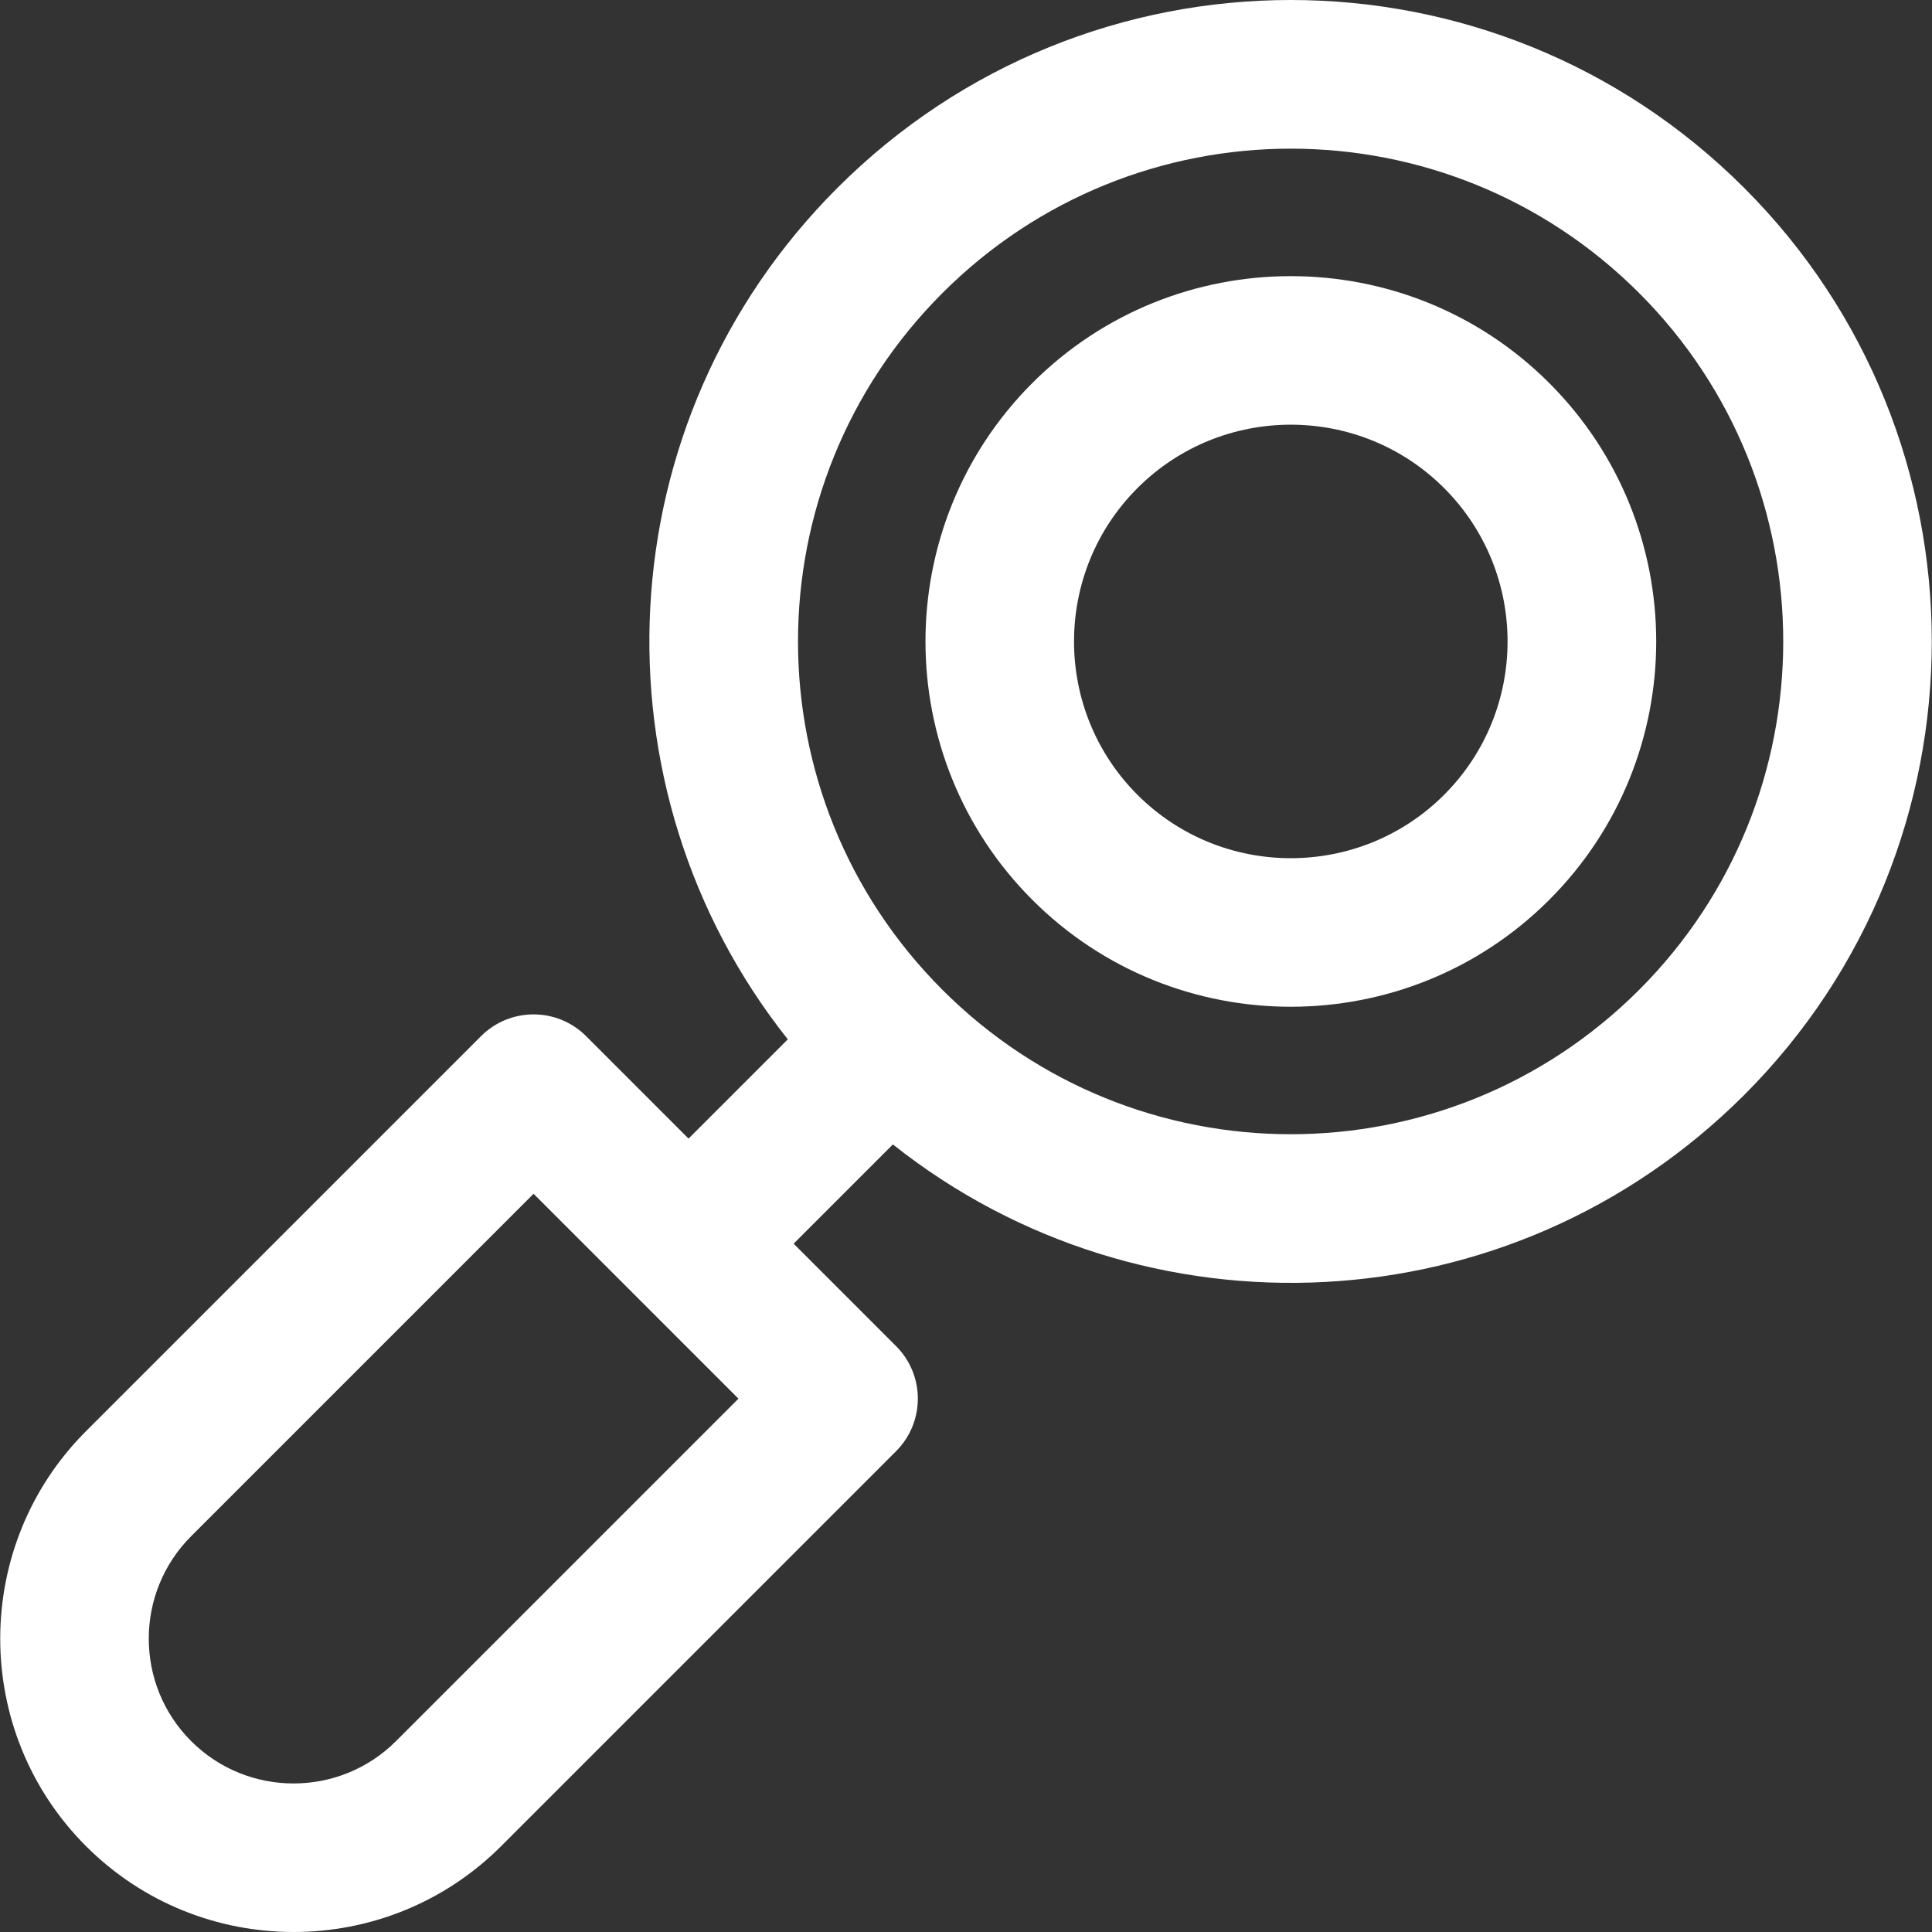
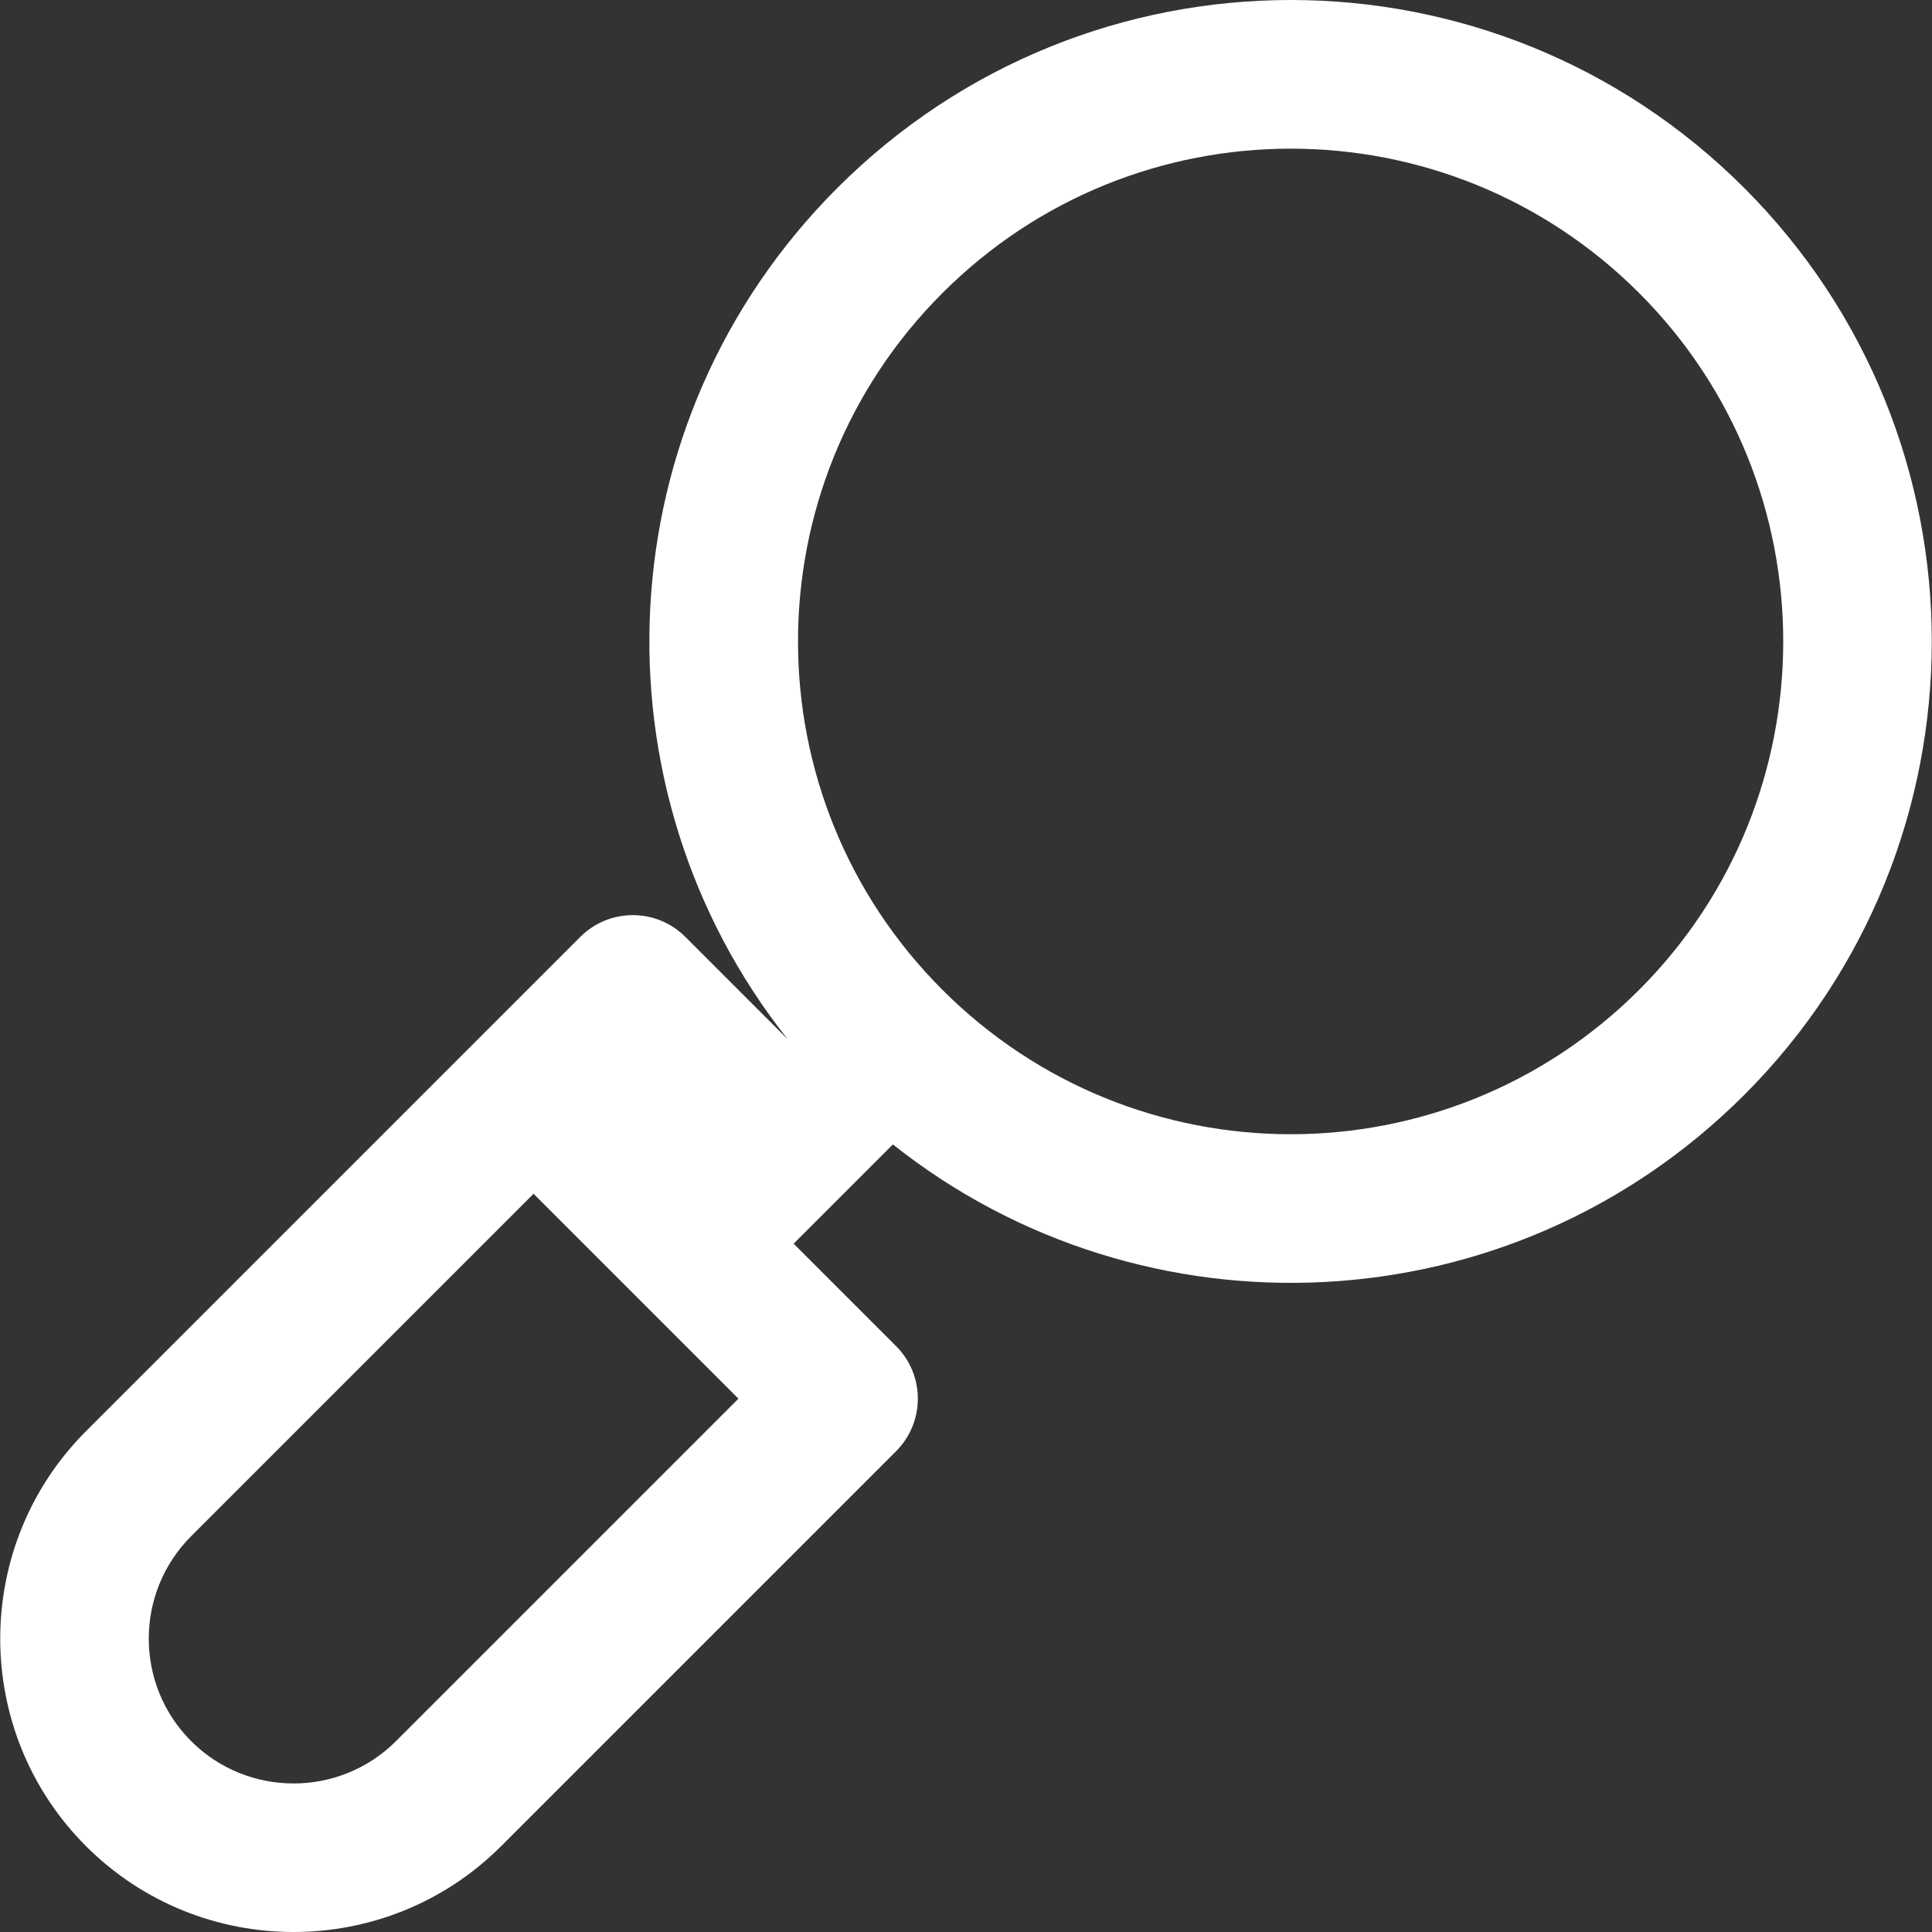
<svg xmlns="http://www.w3.org/2000/svg" id="Layer_1" x="0px" y="0px" viewBox="0 0 511.998 511.998" style="enable-background:new 0 0 511.998 511.998;" xml:space="preserve">
  <rect x="0" y="0" width="511.998" height="511.998" fill="#333333" stroke="none" />
  <g>
    <g>
-       <path d="M462.243,49.816c-66.419-66.419-173.92-66.423-240.343,0c-61.956,61.956-65.864,159.219-13.124,225.619l-26.302,26.302 l-27.148-27.148c-7.681-7.684-20.16-7.69-27.849,0L22.803,379.263c-30.326,30.326-30.326,79.668,0,109.993 c30.321,30.321,79.663,30.327,109.993,0l104.673-104.675c7.69-7.69,7.69-20.158,0-27.849l-27.148-27.148l26.302-26.302 c66.351,52.7,163.609,48.888,225.619-13.124C528.506,223.898,528.506,116.079,462.243,49.816z M104.947,461.408 c-14.969,14.967-39.327,14.97-54.295,0c-14.969-14.969-14.969-39.325,0-54.295l90.751-90.751l54.294,54.295L104.947,461.408z M434.394,262.311c-51.026,51.028-133.616,51.032-184.646,0c-51.025-51.025-51.03-133.614,0-184.646 c51.025-51.025,133.616-51.03,184.646,0C485.301,128.572,485.301,211.405,434.394,262.311z" fill="#000000" style="fill: rgb(255, 255, 255);" />
+       <path d="M462.243,49.816c-66.419-66.419-173.92-66.423-240.343,0c-61.956,61.956-65.864,159.219-13.124,225.619l-27.148-27.148c-7.681-7.684-20.16-7.69-27.849,0L22.803,379.263c-30.326,30.326-30.326,79.668,0,109.993 c30.321,30.321,79.663,30.327,109.993,0l104.673-104.675c7.69-7.69,7.69-20.158,0-27.849l-27.148-27.148l26.302-26.302 c66.351,52.7,163.609,48.888,225.619-13.124C528.506,223.898,528.506,116.079,462.243,49.816z M104.947,461.408 c-14.969,14.967-39.327,14.97-54.295,0c-14.969-14.969-14.969-39.325,0-54.295l90.751-90.751l54.294,54.295L104.947,461.408z M434.394,262.311c-51.026,51.028-133.616,51.032-184.646,0c-51.025-51.025-51.03-133.614,0-184.646 c51.025-51.025,133.616-51.03,184.646,0C485.301,128.572,485.301,211.405,434.394,262.311z" fill="#000000" style="fill: rgb(255, 255, 255);" />
    </g>
  </g>
  <g>
    <g>
-       <path d="M410.557,101.501c-37.764-37.763-99.209-37.763-136.974,0c-37.764,37.763-37.764,99.209,0,136.974 c37.763,37.763,99.209,37.764,136.974,0C448.362,200.671,448.367,139.308,410.557,101.501z M382.708,210.626 c-22.407,22.407-58.869,22.408-81.276,0v0.001c-22.407-22.408-22.407-58.869,0-81.276c22.407-22.408,58.869-22.407,81.276-0.001 C405.123,151.766,405.122,188.211,382.708,210.626z" fill="#000000" style="fill: rgb(255, 255, 255);" />
-     </g>
+       </g>
  </g>
</svg>